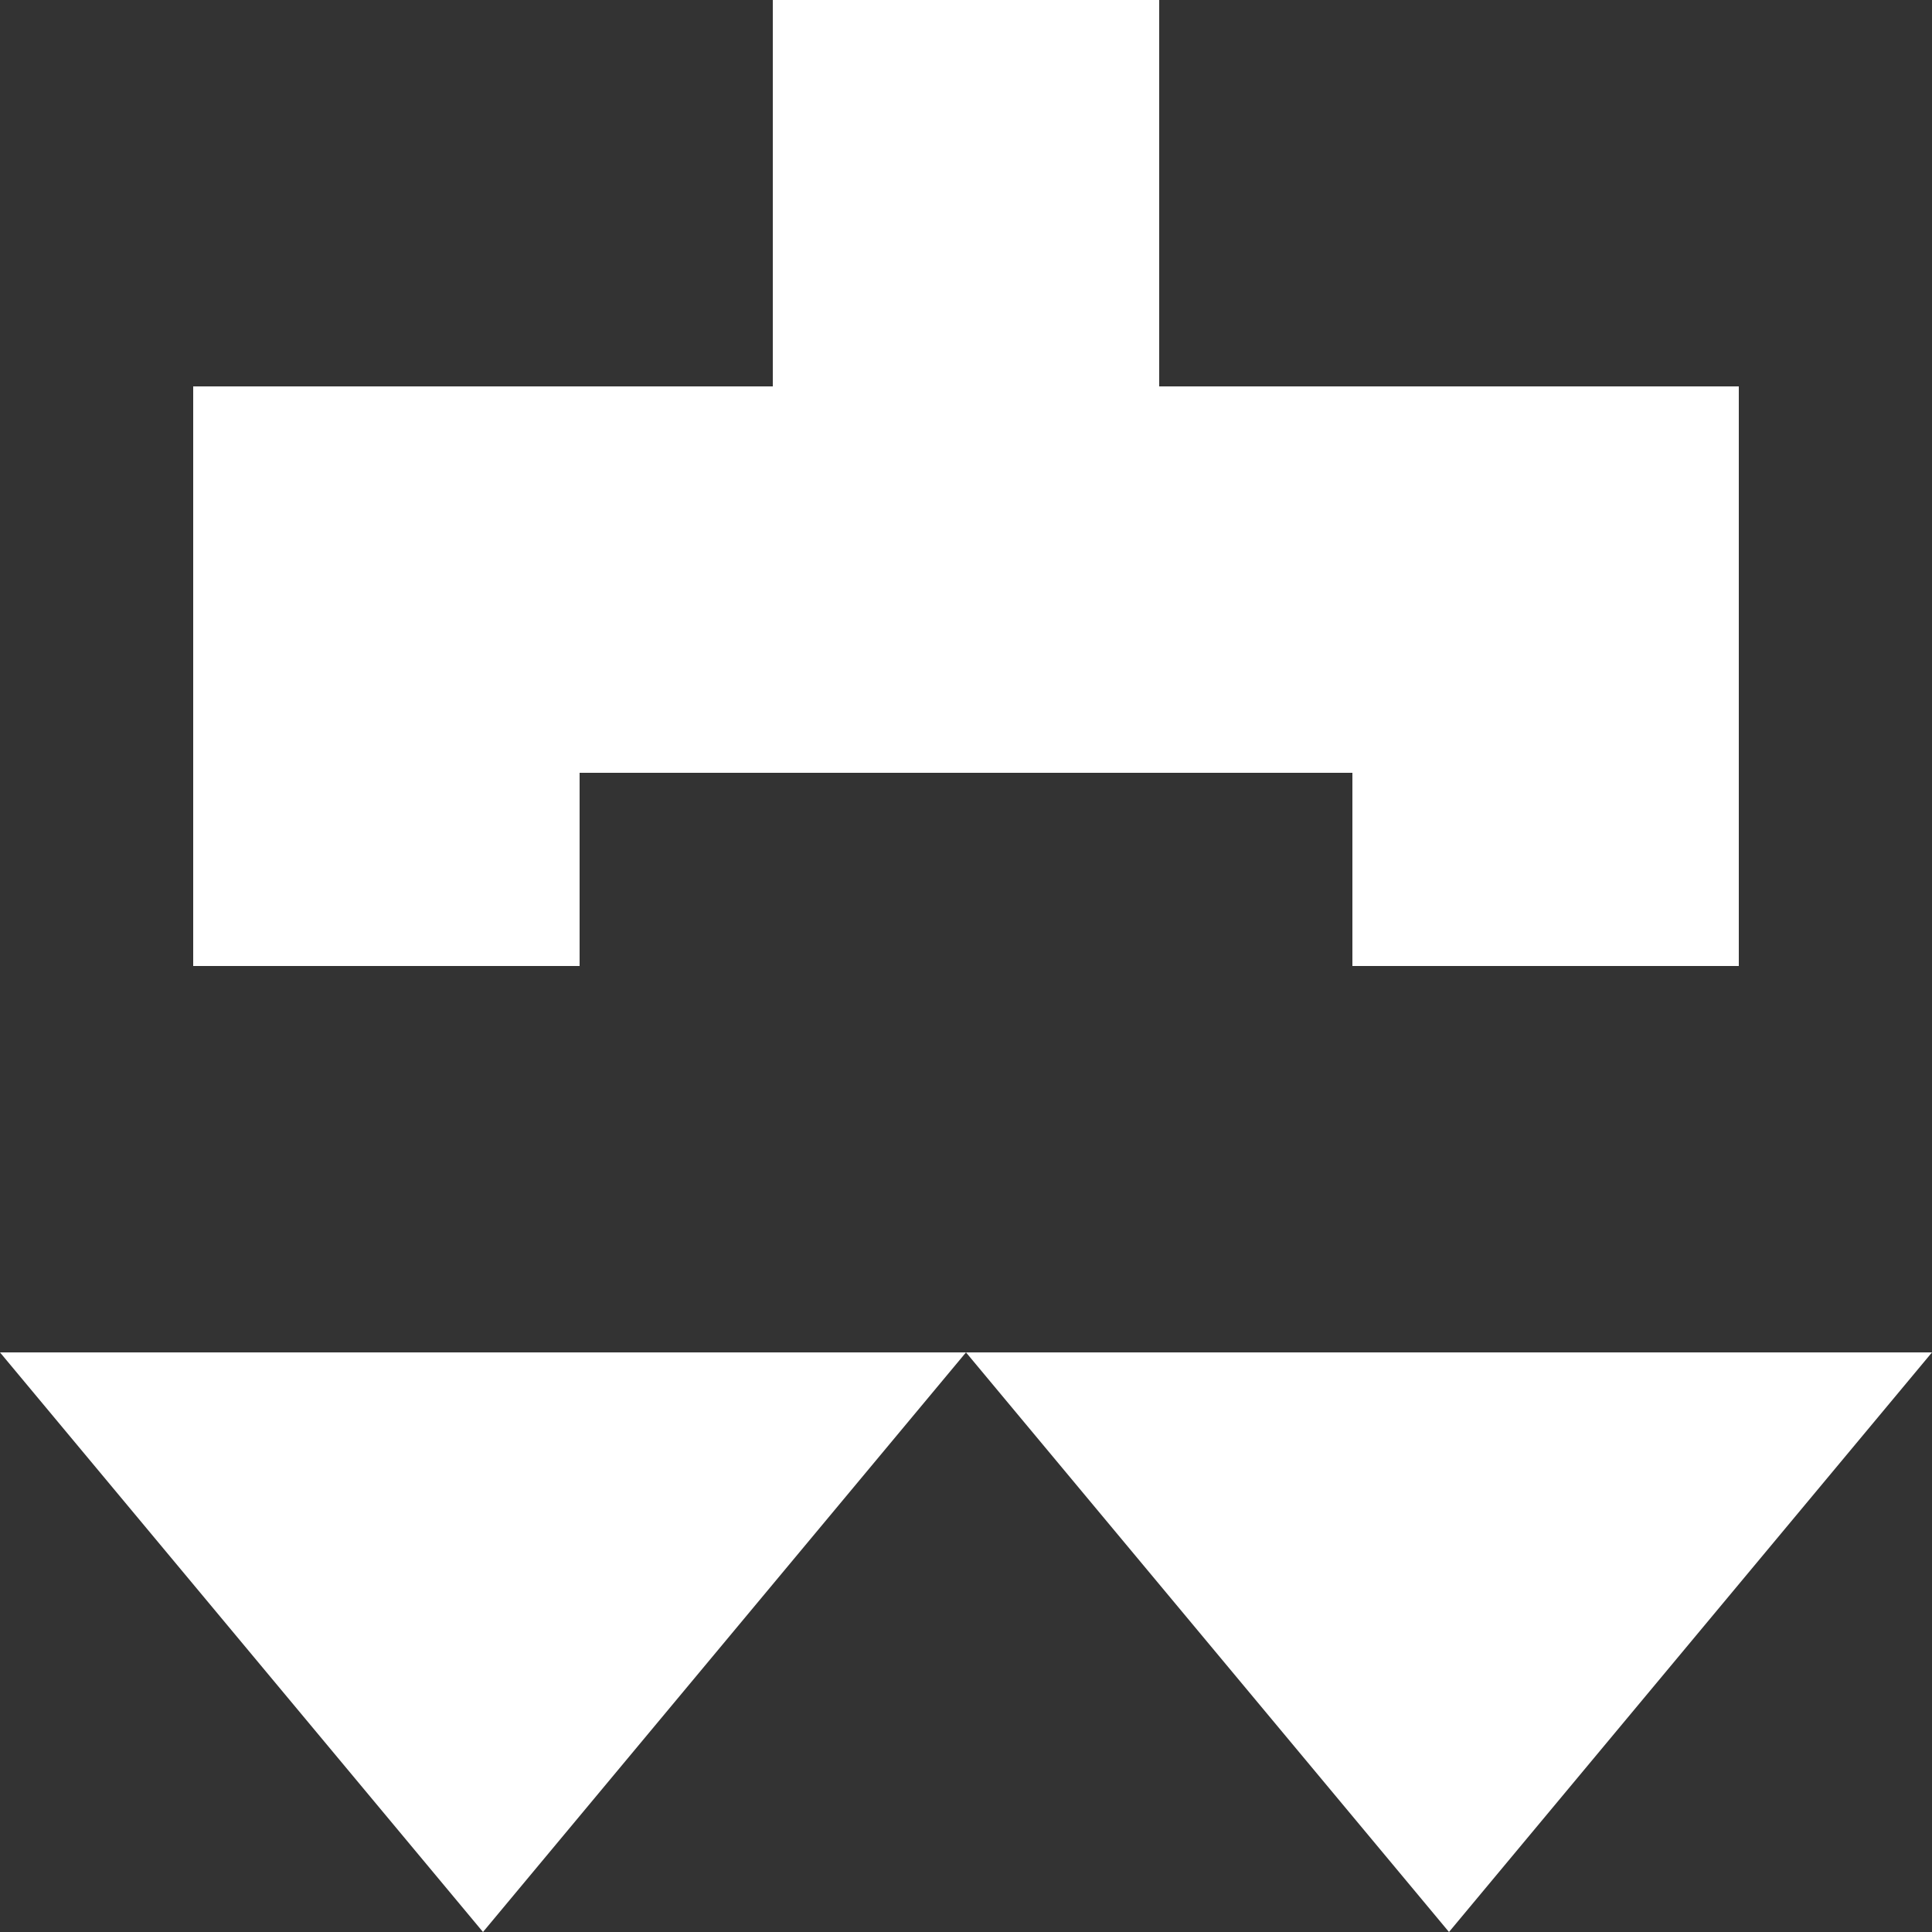
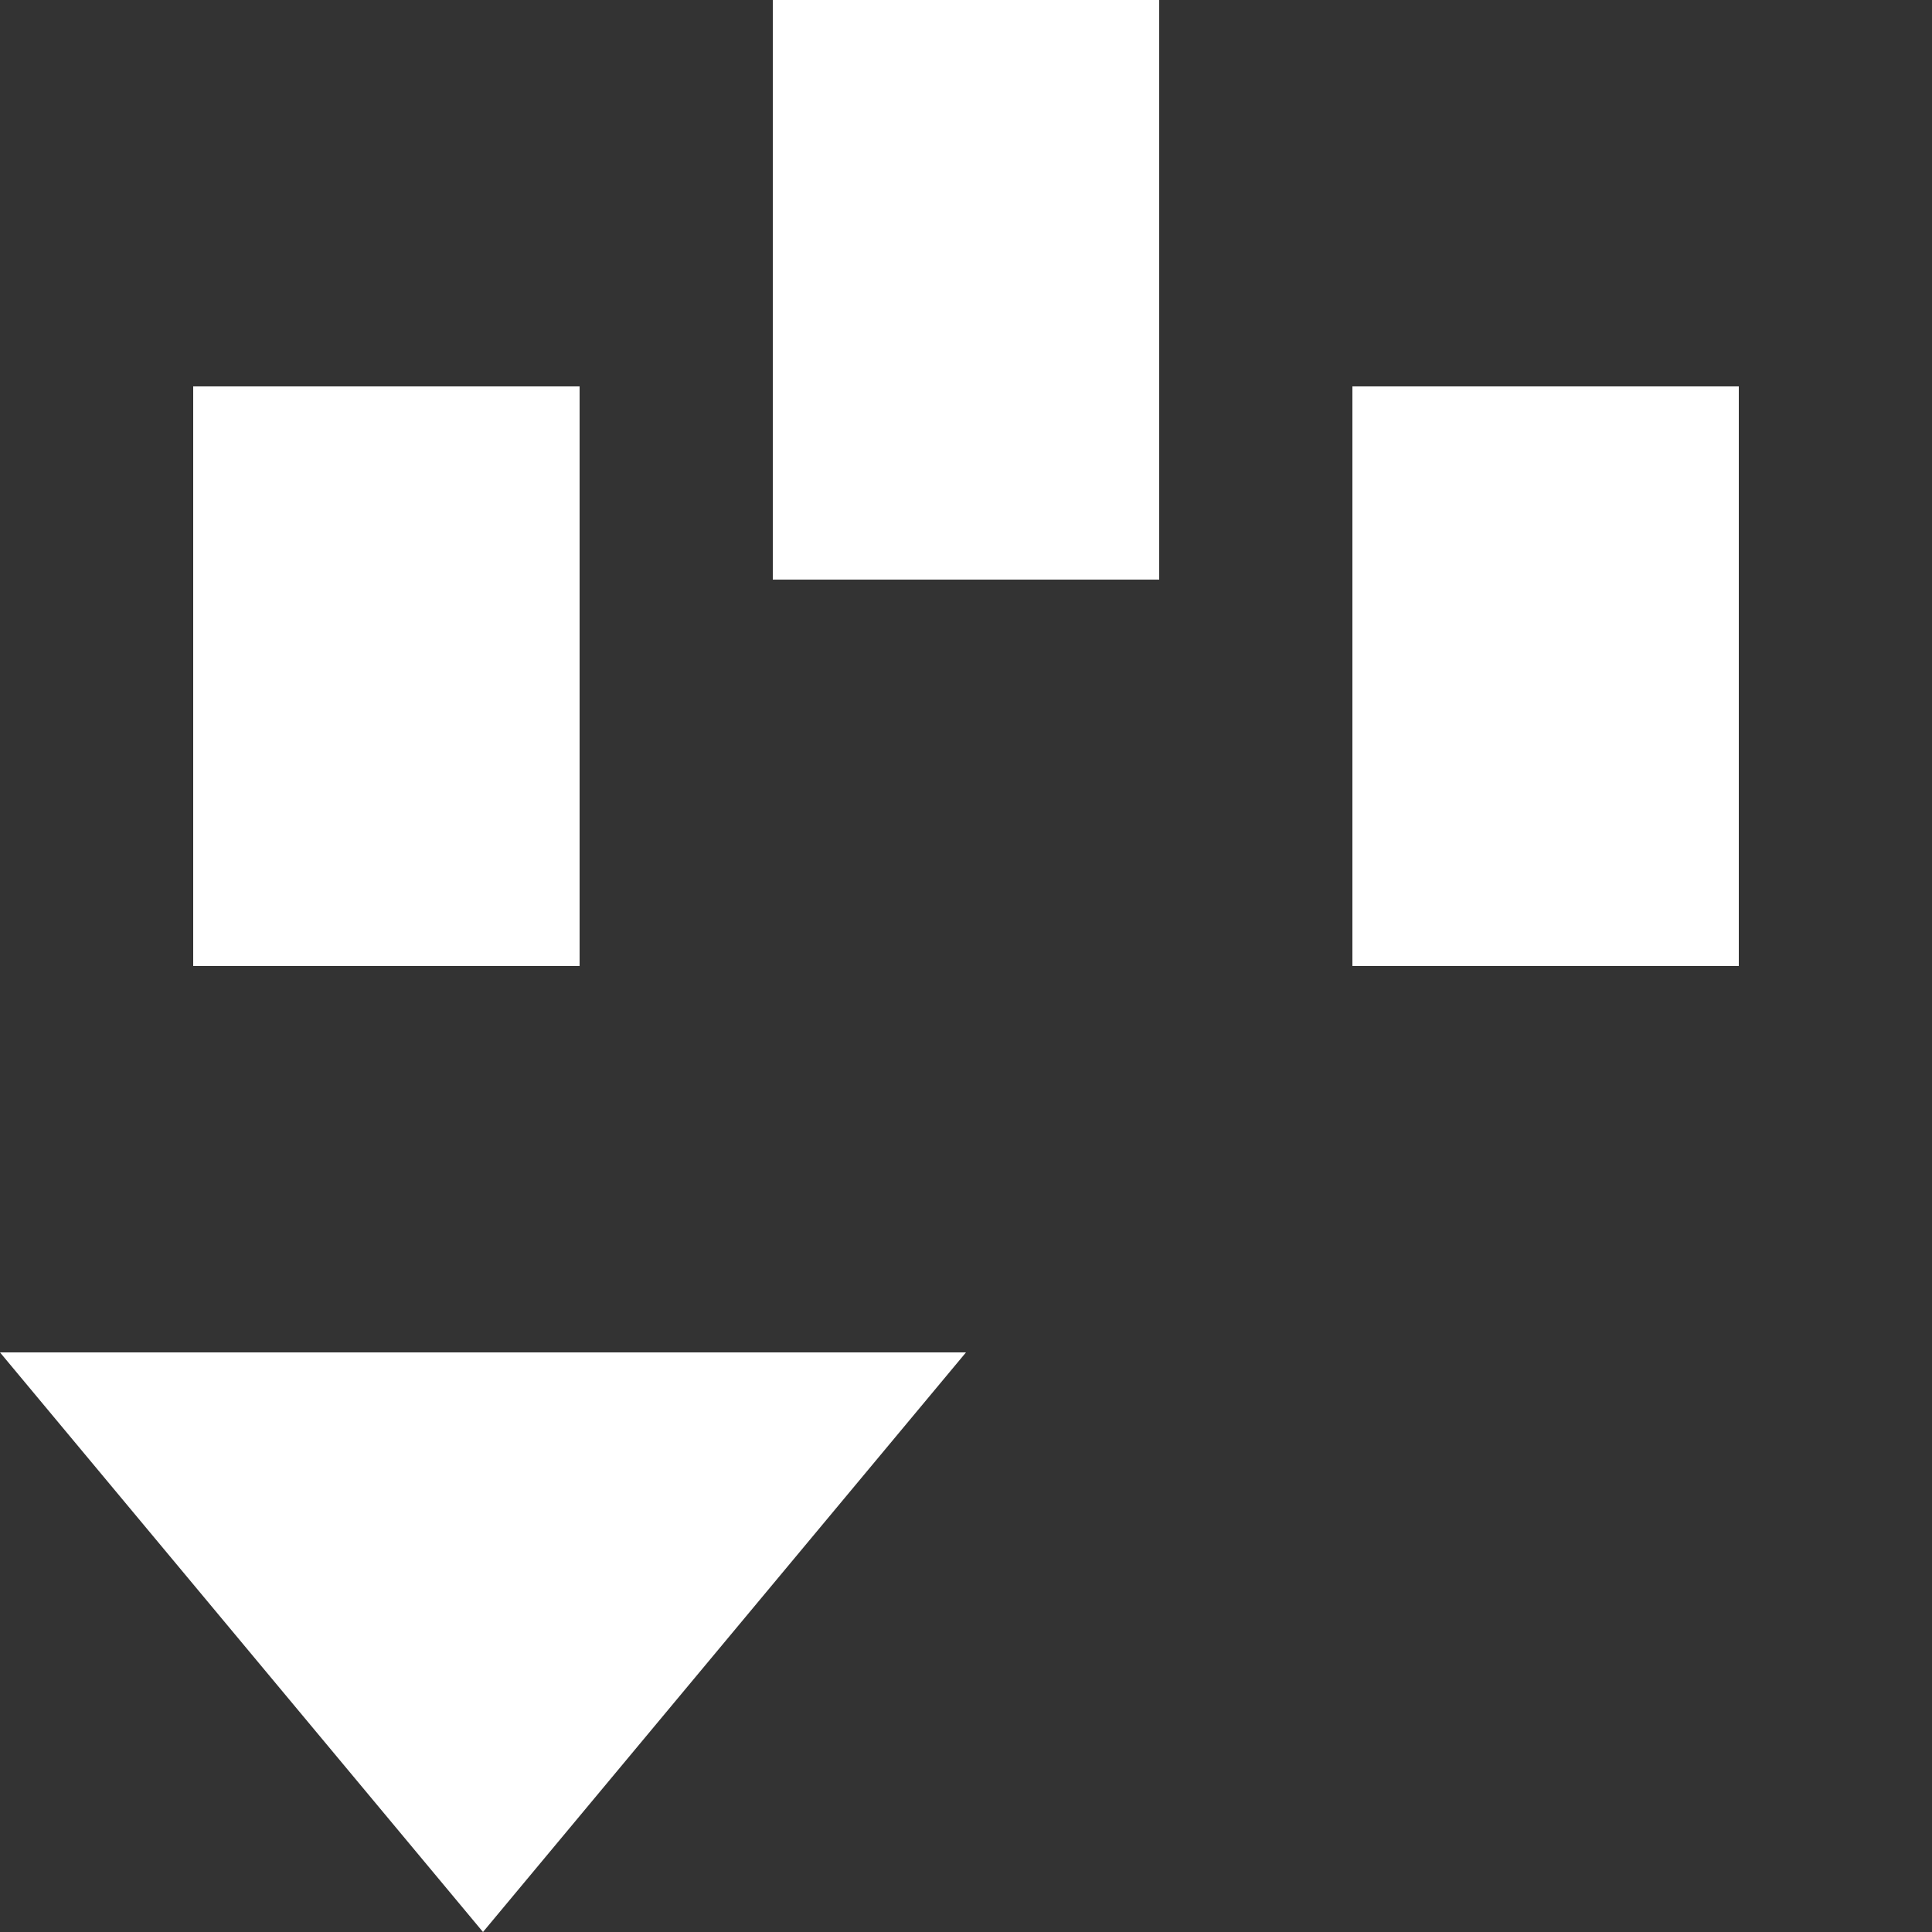
<svg xmlns="http://www.w3.org/2000/svg" width="10" height="10" viewBox="0 0 10 10">
  <rect x="0" y="0" width="10" height="10" fill="#333333" stroke="none" />
  <defs>
    <style>.a{fill:none;stroke:#ffffff;stroke-width:2px;}.b{fill:#ffffff;}</style>
  </defs>
  <g transform="translate(-720 -900)">
    <line class="a" y2="3" transform="translate(725 900)" />
    <path class="b" d="M6410,900l2.5,3,2.5-3Z" transform="translate(-5690 7)" />
-     <path class="b" d="M6410,900l2.5,3,2.5-3Z" transform="translate(-5685 7)" />
-     <line class="a" x1="6" transform="translate(722 903)" />
    <path class="a" d="M0,0V3" transform="translate(722 902)" />
    <line class="a" y2="3" transform="translate(728 902)" />
  </g>
</svg>